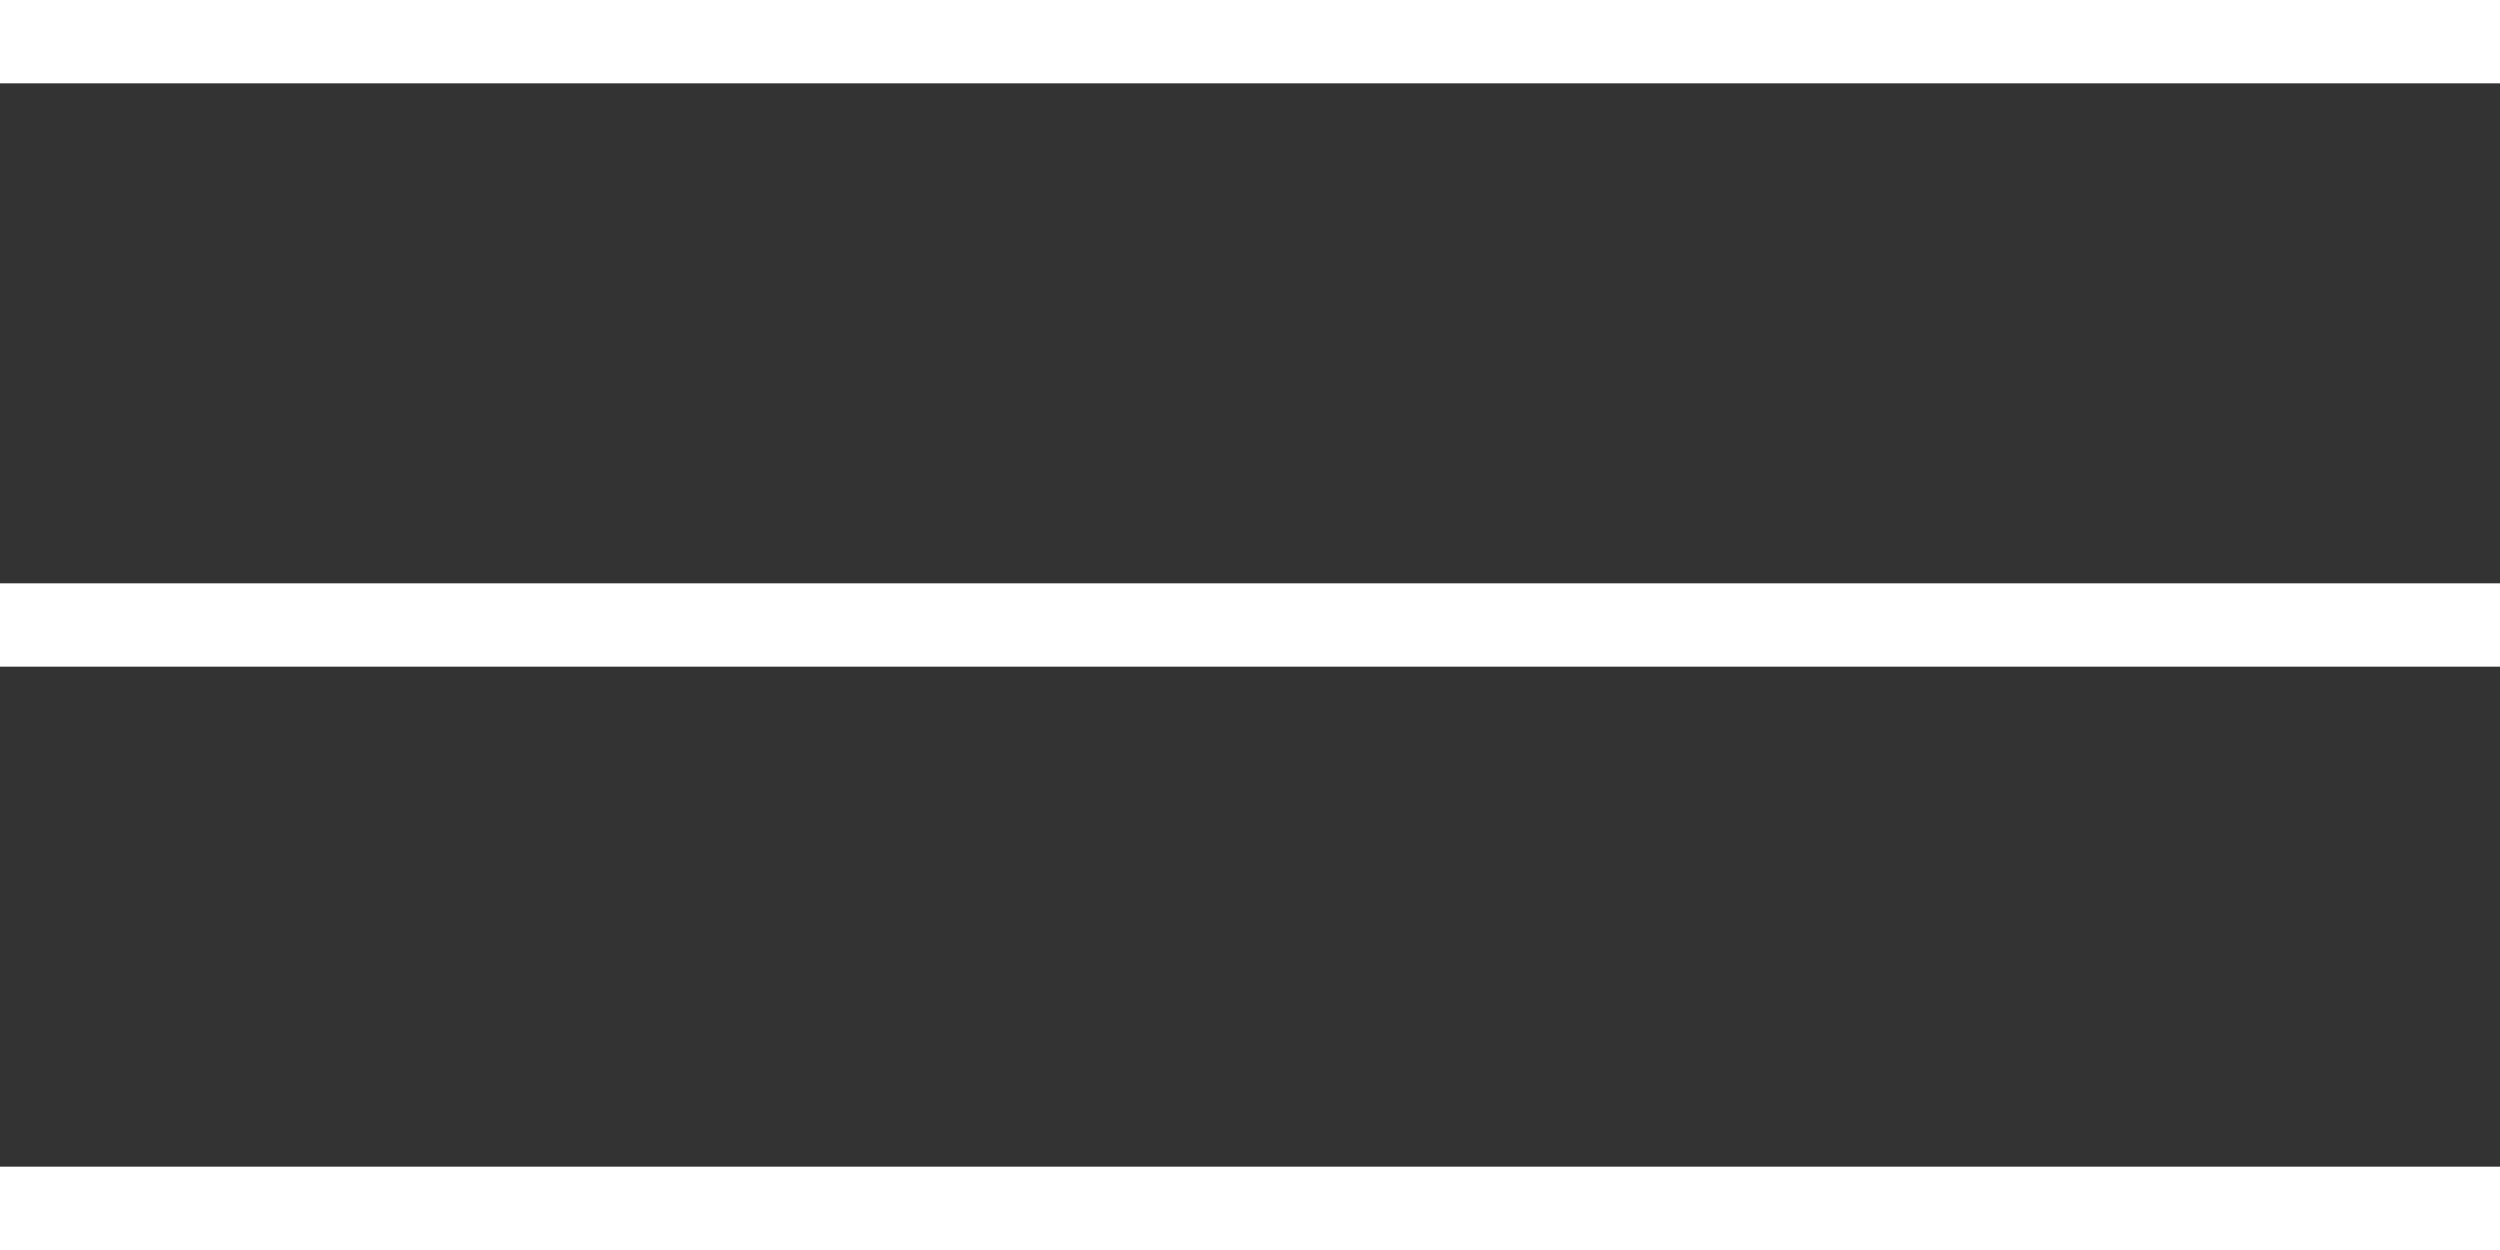
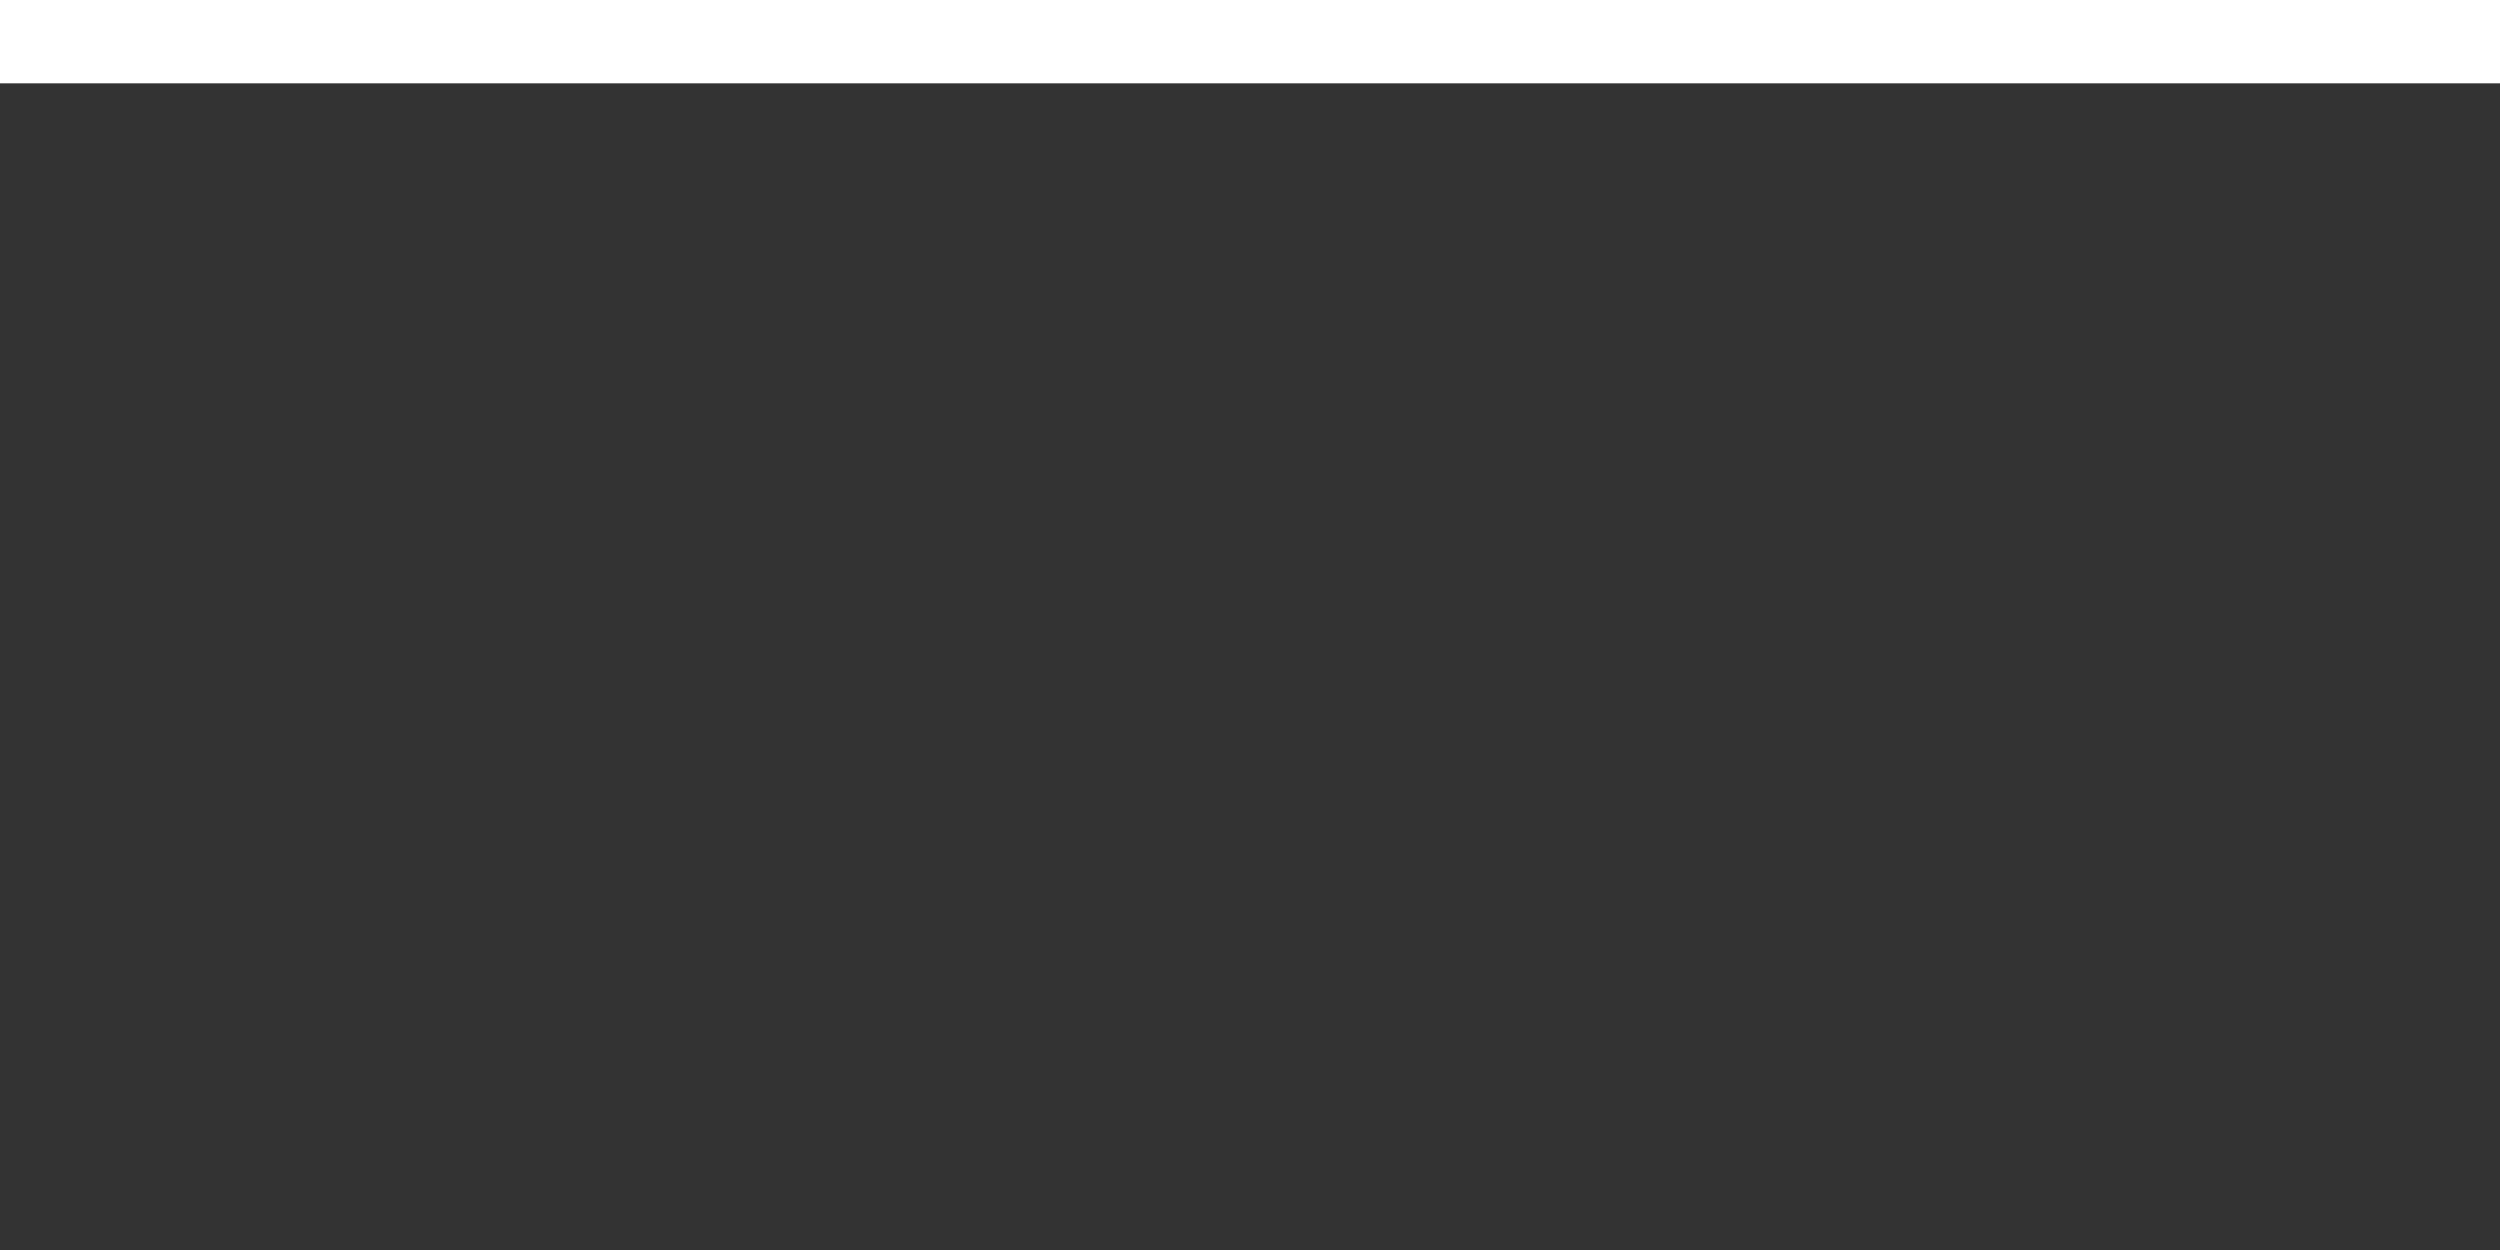
<svg xmlns="http://www.w3.org/2000/svg" width="30" height="15" viewBox="0 0 30 15" fill="none">
  <rect x="0" y="0" width="30" height="15" fill="#333333" stroke="none" />
  <rect width="30" height="1" fill="white" />
-   <rect y="7" width="30" height="1" fill="white" />
-   <rect y="14" width="30" height="1" fill="white" />
</svg>